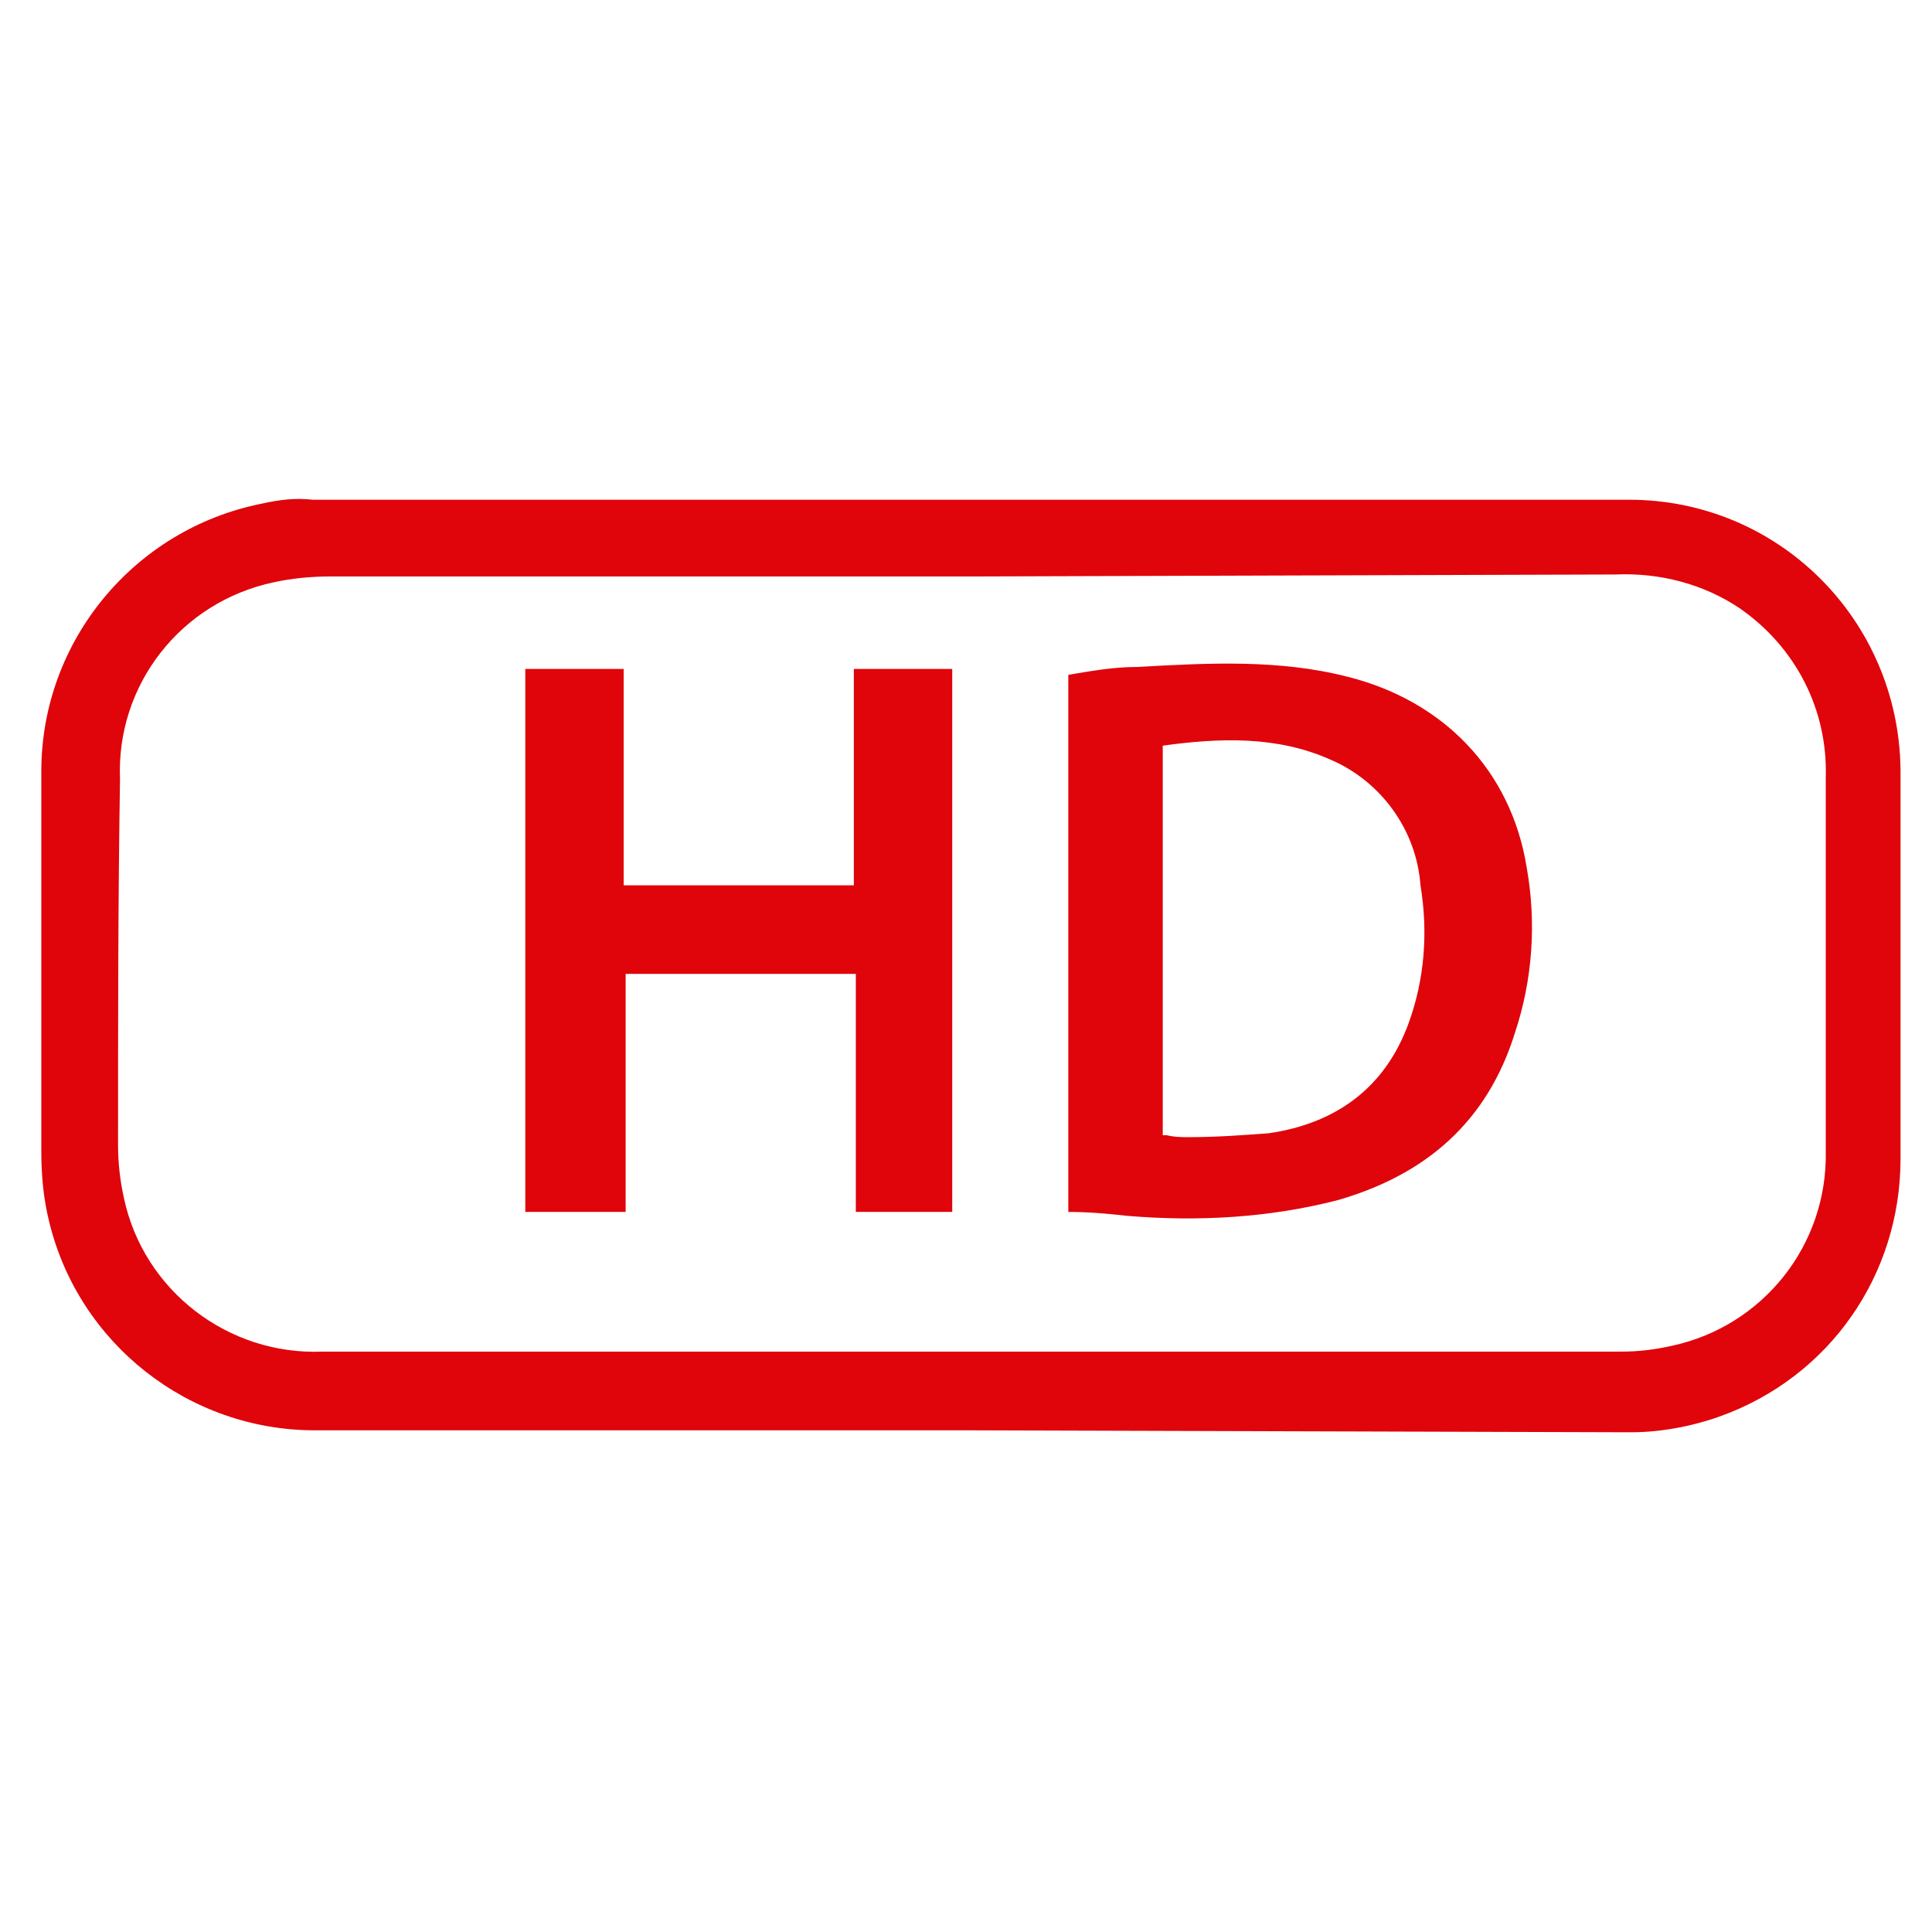
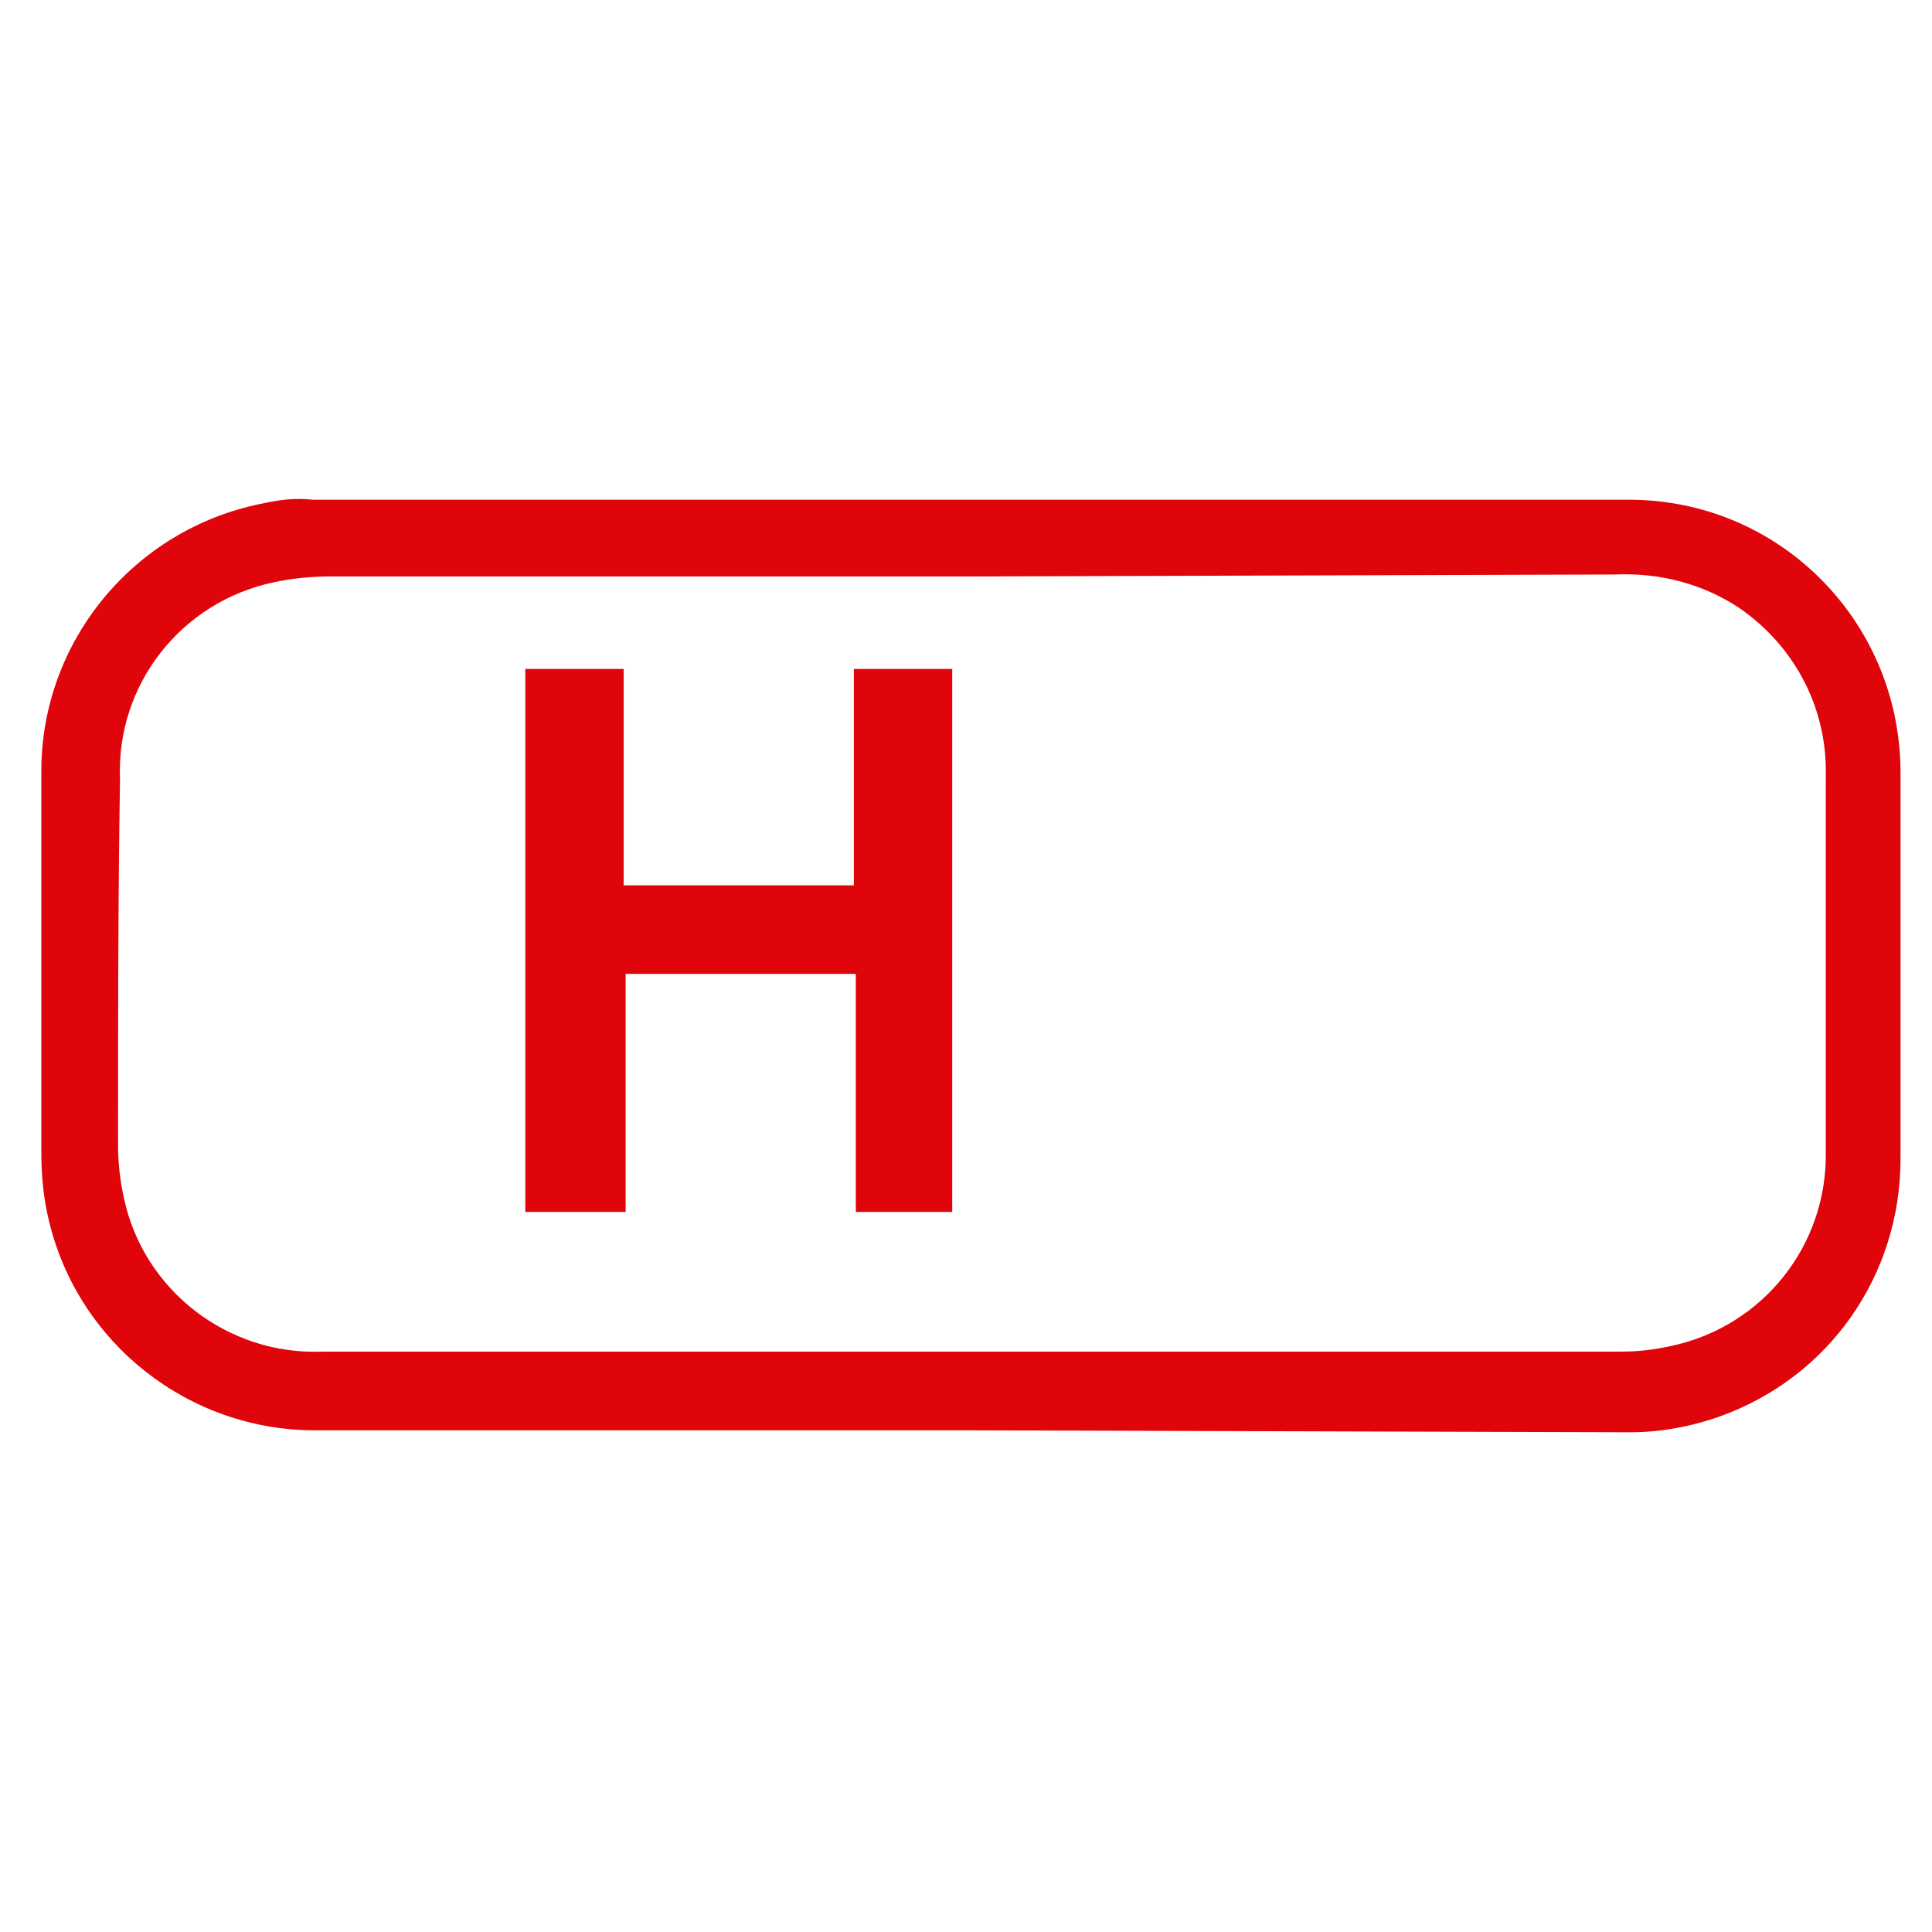
<svg xmlns="http://www.w3.org/2000/svg" id="Capa_1" x="0px" y="0px" viewBox="0 0 98.2 98.2" style="enable-background:new 0 0 98.2 98.2;" xml:space="preserve">
  <style type="text/css">	.st0{display:none;}	.st1{display:inline;}	.st2{fill:#E0040B;}</style>
  <title>icon_futbol_rojoicon</title>
  <g id="Capa_2_1_" class="st0">
    <g id="Capa_1-2" class="st1">
      <path class="st2" d="M0,95.7c0.4-0.5,0.8-1,1.3-1.5C6.9,88.6,12.4,83,18,77.4c0.3-0.2,0.5-0.5,0.8-0.7c0.8-0.7,2-0.5,2.7,0.3   c0.6,0.7,0.6,1.7,0,2.4c-0.2,0.2-0.4,0.4-0.6,0.6L3.7,97.2c-0.4,0.4-0.8,0.7-1.3,1H0V95.7z" />
      <path class="st2" d="M34.2,20.9c-2.1,0-4.3,0-6.4,0c-0.4,0-0.7,0.2-1,0.5c-0.9,1.1-1.9,1.4-2.9,0.8s-1.1-1.8-0.3-3   c5.5-9.1,14.4-15.6,24.8-18C70-4.1,91.8,9.1,97,30.7s-8,43.4-29.6,48.7c-21.4,5.2-43-7.7-48.5-29.1c-1.2-4.3-1.5-8.9-1.1-13.3   c0.1-1.3,0.9-2,2-2s1.8,0.9,1.9,2.1c0,0.4,0.2,0.7,0.5,1c3.5,2.6,7.1,5.2,10.6,7.7c0.4,0.2,0.8,0.3,1.2,0.2   c2.8-0.9,5.6-1.8,8.4-2.7c0.4-0.2,0.8-0.5,0.9-0.9c1.4-4.1,2.7-8.3,4-12.5c0.1-0.4,0-0.9-0.2-1.3c-1.7-2.4-3.4-4.8-5.2-7.1   c-0.3-0.3-0.7-0.5-1.2-0.5C38.6,20.9,36.4,20.9,34.2,20.9z M57.9,27c2.2,0,4.3,0,6.5,0c0.5,0,1-0.2,1.3-0.6   c1.7-2.4,3.4-4.7,5.1-7.1c0.2-0.4,0.3-0.8,0.2-1.2c-1.3-4.1-2.6-8.2-4-12.3c-0.1-0.5-0.5-0.9-1-0.9c-5.3-1.2-10.9-1.2-16.2,0.1   C49.4,5,49,5.3,48.9,5.7c-1.4,4.1-2.7,8.2-4,12.3c-0.1,0.4,0,0.9,0.2,1.3c1.7,2.4,3.4,4.8,5.2,7.2c0.3,0.3,0.7,0.5,1.1,0.5   C53.5,27,55.7,27,57.9,27z M81.6,20.9c-2.2,0-4.3,0-6.5,0c-0.4,0-0.9,0.2-1.2,0.6c-1.8,2.4-3.5,4.8-5.2,7.2   c-0.2,0.3-0.3,0.7-0.2,1.1c1.3,4.2,2.7,8.5,4.1,12.7c0.2,0.4,0.4,0.6,0.8,0.8c2.8,1,5.6,1.9,8.5,2.7c0.4,0.1,0.9,0,1.3-0.2   c3.5-2.5,7.1-5.1,10.5-7.6c0.3-0.3,0.5-0.7,0.5-1.1c-0.4-5.5-2.2-10.9-5.1-15.6c-0.3-0.3-0.7-0.5-1.1-0.5   C85.9,20.9,83.8,20.9,81.6,20.9L81.6,20.9z M56,60.4c0-1.5,0-3,0-4.5c0-0.4-0.2-0.7-0.5-1c-3.5-2.6-7.1-5.2-10.7-7.8   C44.4,47,44,46.9,43.6,47c-2.8,0.9-5.6,1.8-8.5,2.7c-0.4,0.2-0.7,0.5-0.9,0.8c-1.4,4.1-2.7,8.3-4.1,12.4c-0.1,0.4,0,0.8,0.2,1.1   c3.6,4.2,8.2,7.6,13.4,9.7c0.3,0.1,0.7,0.1,1-0.1c3.6-2.6,7.2-5.1,10.7-7.8c0.3-0.3,0.5-0.6,0.5-1C56,63.4,56,61.9,56,60.4z    M59.8,60.4c0,1.5,0,2.9,0,4.4c0,0.4,0.2,0.8,0.5,1.1c3.5,2.6,7.1,5.2,10.7,7.8c0.3,0.2,0.7,0.2,1,0.1c5.1-2.1,9.7-5.4,13.3-9.6   c0.3-0.3,0.4-0.8,0.3-1.2c-1.3-4.2-2.7-8.3-4-12.5c-0.1-0.4-0.4-0.7-0.8-0.8c-2.9-1-5.8-1.9-8.6-2.8c-0.3-0.1-0.7,0-1,0.2   c-3.7,2.6-7.3,5.2-10.9,7.9c-0.3,0.3-0.5,0.6-0.5,1C59.8,57.4,59.8,58.9,59.8,60.4L59.8,60.4z M58,31c-2,0-4,0-6,0   c-0.5-0.1-1,0.3-1.1,0.8c0,0,0,0,0,0c-1.2,3.8-2.4,7.5-3.7,11.3c-0.3,0.5-0.1,1.1,0.4,1.4c0,0,0,0,0,0c3.2,2.3,6.5,4.7,9.7,7   c0.3,0.3,0.8,0.3,1.2,0c3.3-2.4,6.5-4.7,9.8-7.1c0.4-0.2,0.6-0.8,0.4-1.2c-1.3-3.8-2.5-7.6-3.7-11.5c-0.1-0.5-0.5-0.8-1-0.7   C62,31,60,31,58,31z M71.4,6.5c1.1,3.5,2.2,6.8,3.3,10c0.1,0.2,0.6,0.4,0.9,0.4c2.1,0,4.3,0,6.4,0h3.8C81.9,12.4,77,8.8,71.4,6.5z    M27.1,59.5c0.1-0.1,0.2-0.3,0.2-0.4c1-3.1,2-6.1,3-9.2c0.2-0.4,0.1-1-0.4-1.2c-2.5-1.8-5-3.6-7.4-5.4c-0.2-0.1-0.4-0.3-0.8-0.5   C22.1,48.7,24,54.5,27.1,59.5z M44.3,6.9L44,6.7C38.6,9,33.8,12.5,30,17h7.5c1.1,0,2.5,0.4,3.3-0.2s0.9-2,1.3-3.1   C42.8,11.5,43.5,9.2,44.3,6.9z M94.2,42.8l-0.8,0.6l-6.2,4.5c-1.8,1.3-1.8,1.3-1.1,3.5c0.9,2.7,1.8,5.4,2.7,8.3   C91.9,54.5,93.8,48.8,94.2,42.8z M66.8,75.5c-3-2.2-5.8-4.2-8.5-6.2c-0.3-0.1-0.6,0-0.9,0.1c-1.5,1-3,2.1-4.4,3.2L49,75.5   C54.9,77,61,77,66.8,75.5z" />
      <path class="st2" d="M0.9,83.1c0.3-0.6,0.6-1.1,1-1.6C6.5,76.8,11.2,72,16,67.3c0.7-0.8,1.9-1,2.7-0.3s1,1.9,0.3,2.7   c-0.1,0.1-0.2,0.2-0.3,0.3c-4.3,4.3-8.6,8.6-13,12.9c-0.5,0.5-0.9,1-1.4,1.4c-0.5,0.5-1.4,0.6-2,0.3C1.7,84.2,1.3,83.7,0.9,83.1z" />
      <path class="st2" d="M15.2,97.4c-0.6-0.4-1.3-0.7-1.6-1.2c-0.2-0.6-0.2-1.3,0-1.9c0-0.3,0.4-0.5,0.6-0.7   c4.6-4.6,9.2-9.2,13.8-13.8c0.4-0.4,0.8-0.7,1.3-0.8c0.7-0.2,1.5,0,2,0.7c0.5,0.6,0.6,1.5,0.1,2.2c-0.2,0.2-0.3,0.5-0.6,0.7   c-4.6,4.6-9.3,9.2-13.9,13.8C16.3,96.7,15.8,97,15.2,97.4z" />
      <path class="st2" d="M15.6,56c0.9-0.1,1.7,0.3,2.1,1.1c0.4,0.7,0.2,1.6-0.4,2.1c-0.9,0.9-1.8,1.8-2.8,2.8   c-1.3,1.3-2.6,2.6-3.9,3.9c-1,1-2.1,1-2.9,0.2c-0.7-0.8-0.7-2,0-2.7c0.1,0,0.1-0.1,0.2-0.1c2.2-2.3,4.3-4.4,6.6-6.6   C14.8,56.4,15.2,56.2,15.6,56z" />
      <path class="st2" d="M42.2,82.6c-0.2,0.4-0.4,0.8-0.7,1.1c-2.2,2.3-4.4,4.5-6.7,6.7c-0.7,0.8-1.9,0.9-2.7,0.2c0,0-0.1-0.1-0.1-0.1   c-0.7-0.7-0.8-1.9-0.1-2.6c0.1-0.1,0.1-0.1,0.2-0.2c2.2-2.3,4.5-4.5,6.8-6.8c0.6-0.6,1.4-0.8,2.2-0.4   C41.9,80.9,42.3,81.8,42.2,82.6z" />
-       <path class="st2" d="M21.5,30.3c-1,0-1.9-0.8-1.9-1.8c0,0,0,0,0-0.1c-0.1-1,0.7-1.9,1.8-2c0,0,0.1,0,0.1,0c1,0.1,1.8,0.9,1.9,1.9   C23.4,29.5,22.5,30.3,21.5,30.3C21.5,30.3,21.5,30.3,21.5,30.3z" />
    </g>
  </g>
  <g id="Capa_2_2_" class="st0">
    <g id="Capa_1-2_1_" class="st1">
      <path class="st2" d="M21.8,44.9c1.4-1.5,2.4-2.5,3.4-3.6c2.6-2.6,3.3-2.6,5.8,0c1.5,1.5,3,3,4.6,4.7l3.6-5.3   c1.1-1.6,2.3-3.2,3.2-4.9C42.9,35,43,34,42.9,33c-0.3-2.5-0.9-5-1.4-7.5c-0.5-2.2,0-4.4,1.2-6.2c1-1.4,1.8-2.8,2.8-4.2   c0.5-0.5,0.6-1.3,0.2-2c-1.6-3.5-0.2-7.6,3.3-9.2c3.5-1.6,7.6-0.2,9.2,3.3c1.4,3,0.5,6.6-2.2,8.6c-1.5,1.2-3.5,1.6-5.4,1.2   c-0.8-0.3-1.7,0.1-2.1,0.9c0,0,0,0,0,0c-0.5,0.9-1.1,1.8-1.8,2.6c-1.4,1.6-1.8,3.9-1.1,5.9c0.5,2,0.8,4.1,1.2,6.2   c0.4,1.9,0,4-1.2,5.6c-2.1,3.2-4.3,6.4-6.5,9.6c-0.6,0.8-0.6,1.3,0.2,2c1.2,1.1,2.2,2.3,3.5,3.7c3.2-3.2,6.2-6.3,9.3-9.4   c5.2-5.2,10.4-10.4,15.6-15.6c0.6-0.5,0.9-1.4,0.5-2.1c-1.1-3.1,0.2-6.5,3-8.2c3.3-2,7.5-0.9,9.5,2.4c2,3.3,0.9,7.5-2.4,9.5   c-1.8,1.1-3.9,1.3-5.9,0.6c-0.6-0.3-1.4-0.2-1.9,0.4c-8,8.1-16.1,16.2-24.2,24.2c-0.2,0.2-0.4,0.5-0.6,0.7l4.9,4.9l6.2-4.4   c7-4.9,5.9-4.9,14-3.2c3.6,0.7,6.6,0.3,9.4-1.9c1.1-0.9,1.8-1.3,1.4-3.1c-0.7-3.1,0.9-6.2,3.9-7.5c3.5-1.6,7.6,0,9.2,3.4   c1,2.2,0.8,4.9-0.7,6.9c-1.8,2.6-5.3,3.6-8.2,2.4c-0.7-0.3-1.5-0.3-2.1,0.2c-1.4,1-2.9,1.8-4.3,2.8c-1.8,1.2-4,1.6-6.1,1.2   c-2.4-0.4-4.9-0.9-7.3-1.2c-0.8-0.2-1.6-0.1-2.3,0.3c-3.5,2.3-6.9,4.7-10.5,7.2c1.8,1.7,3.5,3.3,5.1,4.9s1.5,2.7,0,4.2   c-1.5,1.5-2.7,2.6-4.5,4.3c0.7,0.5,1.4,1,2,1.6c1,0.8,1.1,2.3,0.3,3.3c-0.1,0.1-0.1,0.1-0.2,0.2c-4.4,4.4-8.8,8.8-13.2,13.2   c-1,0.9-2.5,0.9-3.4-0.1c0,0,0,0,0-0.1c-0.9-1-0.9-2.6,0.1-3.5c0.1-0.1,0.1-0.1,0.2-0.1c3.3-3.4,6.7-6.7,10-10   c0.3-0.3,0.7-0.6,1.1-0.8L18.3,48.4c-0.3,0.3-0.9,0.8-1.4,1.4l-9.4,9.4c-0.8,0.9-2.1,1.2-3.2,0.6c-1-0.5-1.4-1.6-1.1-2.7   c0.2-0.6,0.5-1.1,0.9-1.5c4-4.1,8.1-8.1,12.1-12.1c1.6-1.7,2.8-1.7,4.5,0C21.1,43.9,21.5,44.4,21.8,44.9z M25.7,48.1l25.2,25.2   l2.6-2.3L28.1,45.6L25.7,48.1z M75,27.1c1.6-0.1,2.9-1.4,2.9-3.1c-0.1-1.6-1.4-2.8-3-2.9c-1.6,0-3,1.3-3,3c0,0,0,0,0,0   C72,25.8,73.3,27.1,75,27.1z M91.7,47.1c0.1-1.6-1.2-3-2.8-3.1c-1.6-0.1-3,1.2-3.1,2.8c0,0.1,0,0.2,0,0.3c0.1,1.6,1.5,2.8,3.2,2.7   C90.5,49.8,91.7,48.6,91.7,47.1z M54.9,10.3c0.1-1.6-1.1-3-2.8-3.1c-1.6-0.1-3,1.1-3.1,2.8c0,0.1,0,0.2,0,0.4   c0.1,1.6,1.5,2.9,3.1,2.8C53.6,12.9,54.8,11.8,54.9,10.3z" />
    </g>
  </g>
  <g id="Capa_2_3_">
    <g id="Capa_1-2_2_">
      <path class="st2" d="M49.3,72.7H16C9.6,72.7,4,68.3,2.5,62.1c-0.3-1.2-0.4-2.4-0.4-3.6c0-6.5,0-12.9,0-19.3   c0-6.6,4.7-12.3,11.2-13.6c0.9-0.2,1.7-0.3,2.6-0.2h66.9c7.6,0,13.7,6.1,13.8,13.7c0,6.6,0,13.2,0,19.8c0,5.9-3.6,11.1-9.2,13.1   c-1.4,0.5-3,0.8-4.5,0.8L49.3,72.7z M49.7,29.3c-11,0-22,0-32.9,0c-1,0-2,0.1-2.9,0.3c-4.7,1-8,5.2-7.8,10C6,45.8,6,52,6,58.2   c0,0.9,0.1,1.8,0.3,2.7c1,4.7,5.3,8,10.1,7.8c22,0,44,0,66,0c0.9,0,1.7-0.1,2.6-0.3c4.6-1,7.9-5.1,7.8-9.9c0-6.3,0-12.7,0-19   c0.1-3.4-1.5-6.6-4.4-8.6c-1.8-1.2-4-1.8-6.3-1.7L49.7,29.3z" />
-       <path class="st2" d="M54.3,61.6V34.3c1.2-0.2,2.3-0.4,3.5-0.4c3.6-0.2,7.2-0.4,10.7,0.5c4.8,1.2,8.3,4.7,9.1,9.7   c0.5,2.8,0.3,5.7-0.6,8.4c-1.4,4.5-4.5,7.2-9,8.5c-3.5,0.9-7.1,1.1-10.7,0.8C56.4,61.7,55.4,61.6,54.3,61.6z M59.3,57.7   c0.4,0.1,0.8,0.1,1.1,0.1c1.4,0,2.8-0.1,4.1-0.2c3.4-0.5,5.9-2.3,7.1-5.6c0.8-2.2,1-4.6,0.6-7c-0.2-2.8-2-5.3-4.6-6.4   c-2.7-1.2-5.6-1.1-8.5-0.7V57.7z" />
      <path class="st2" d="M26.7,34h5v11h11.7V34h5v27.6h-4.9V49.5H31.8v12.1h-5.1V34z" />
    </g>
  </g>
</svg>